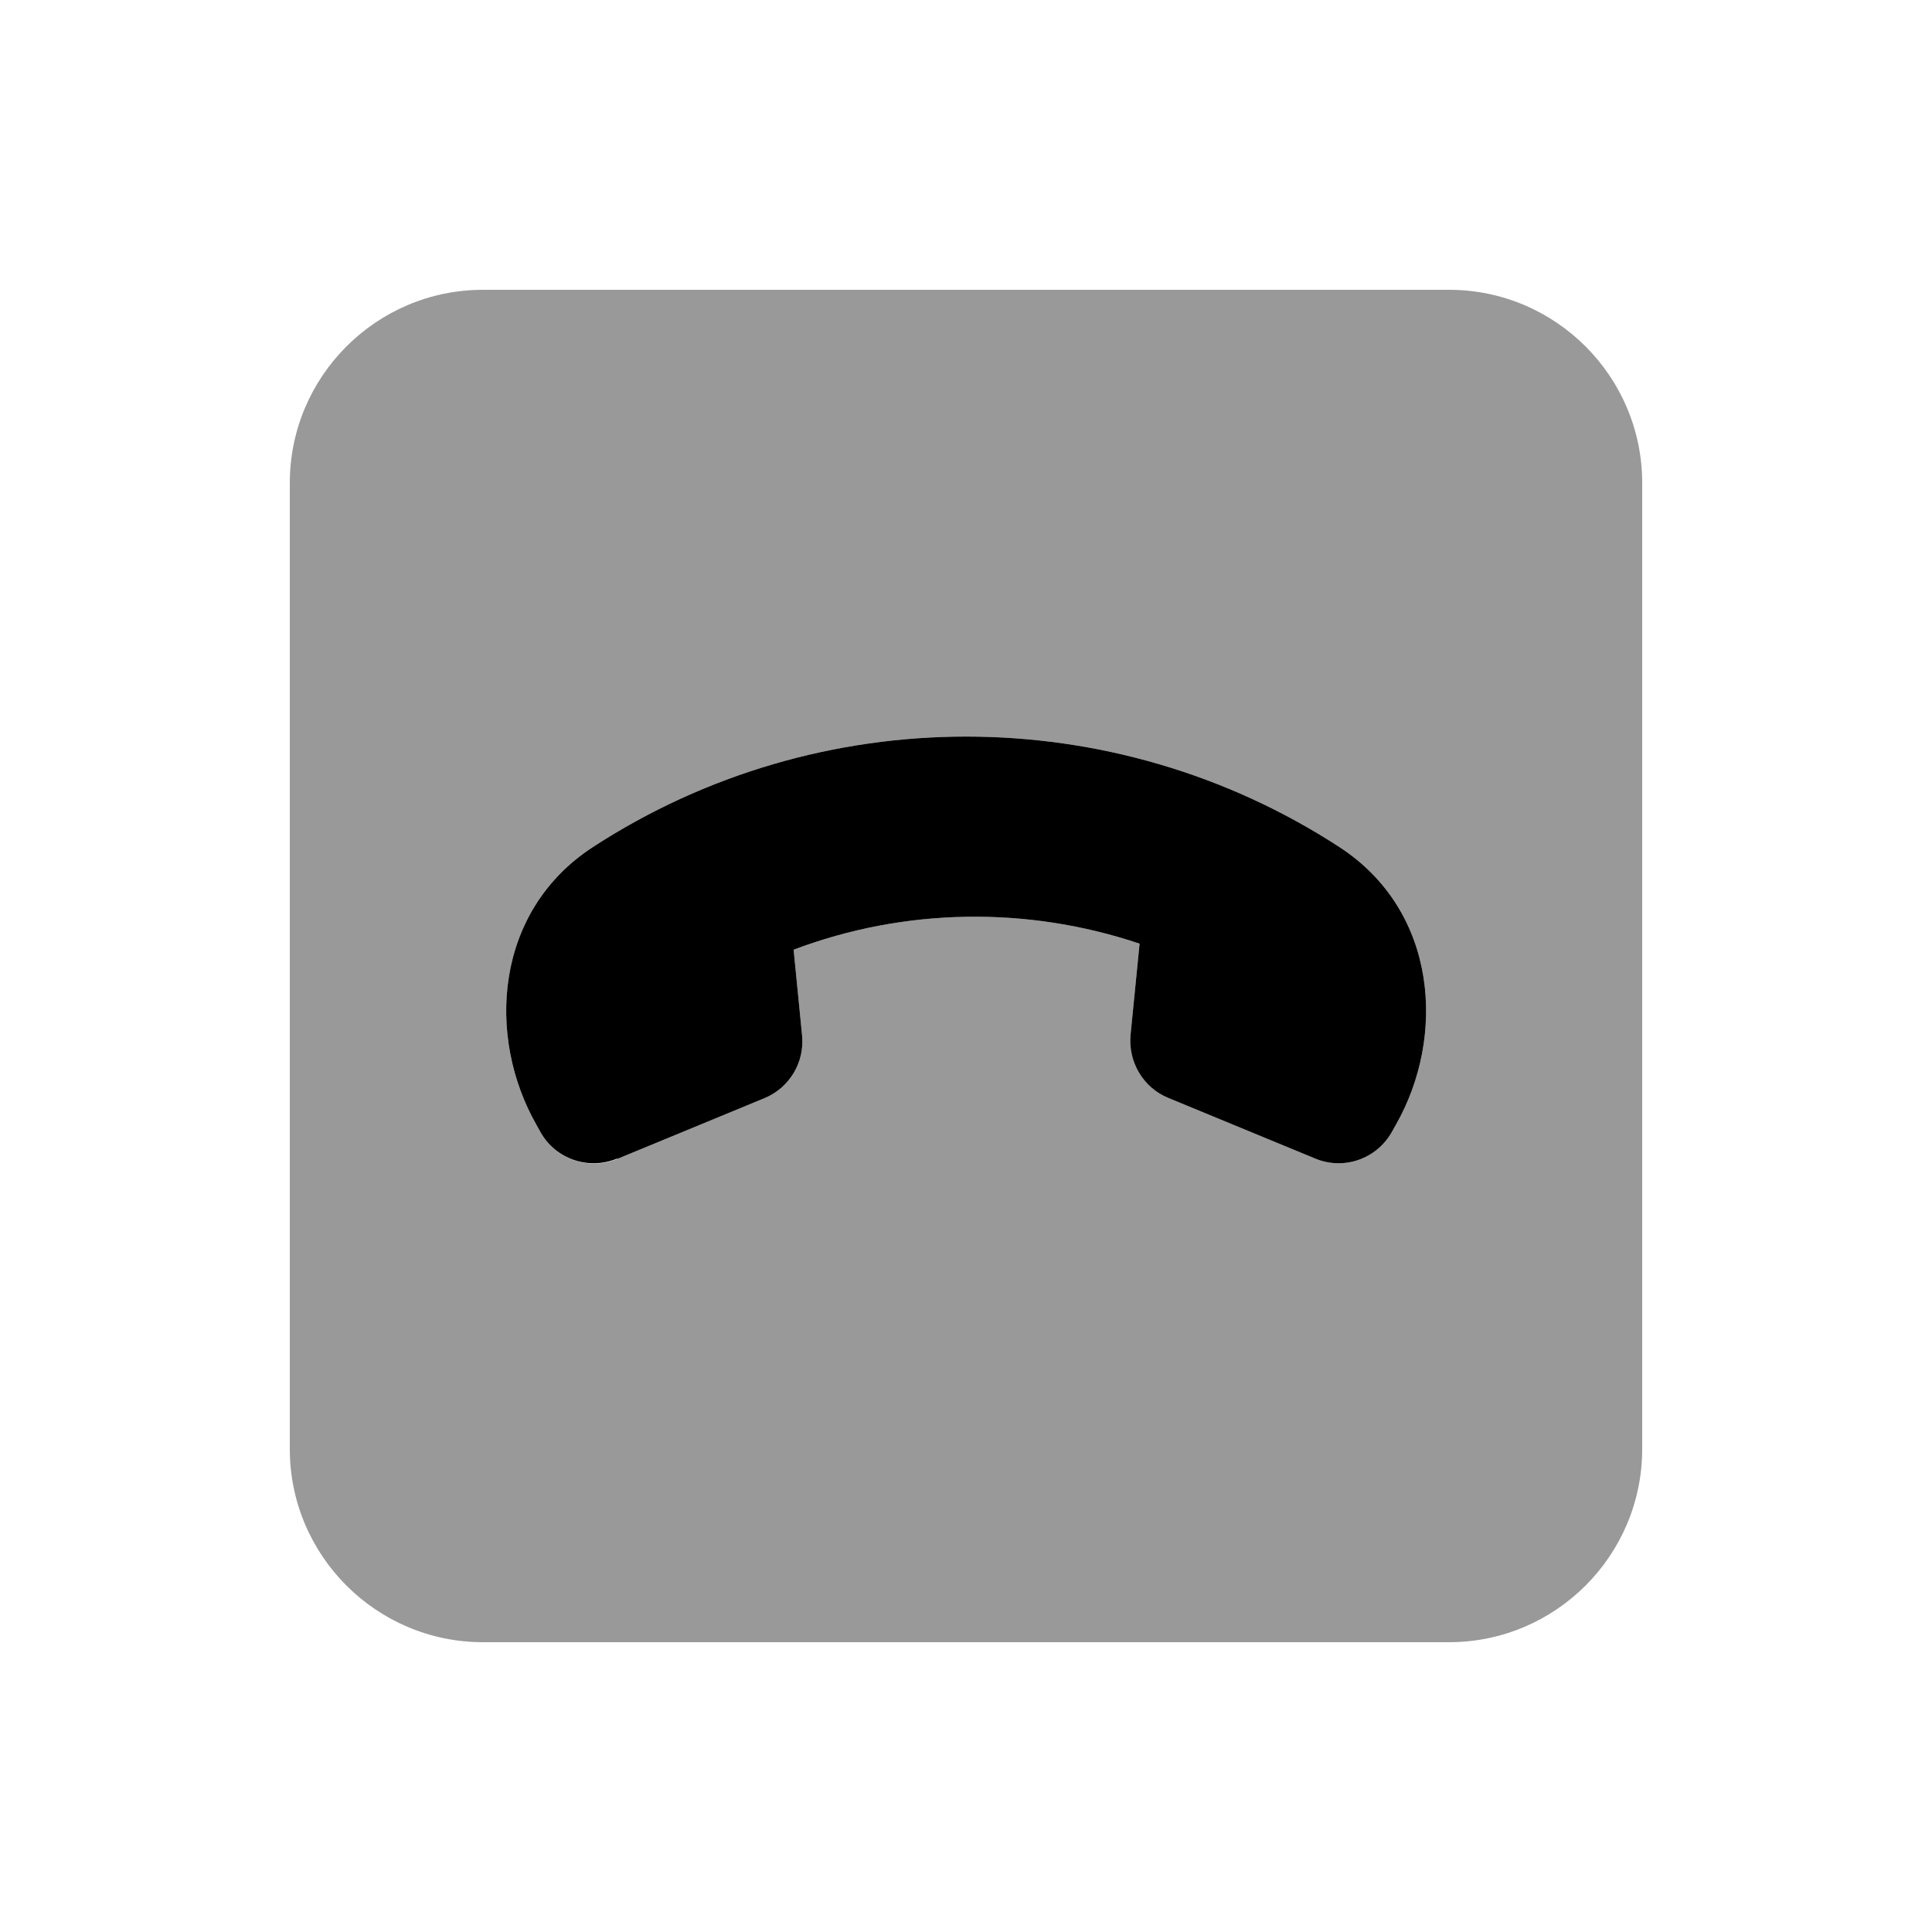
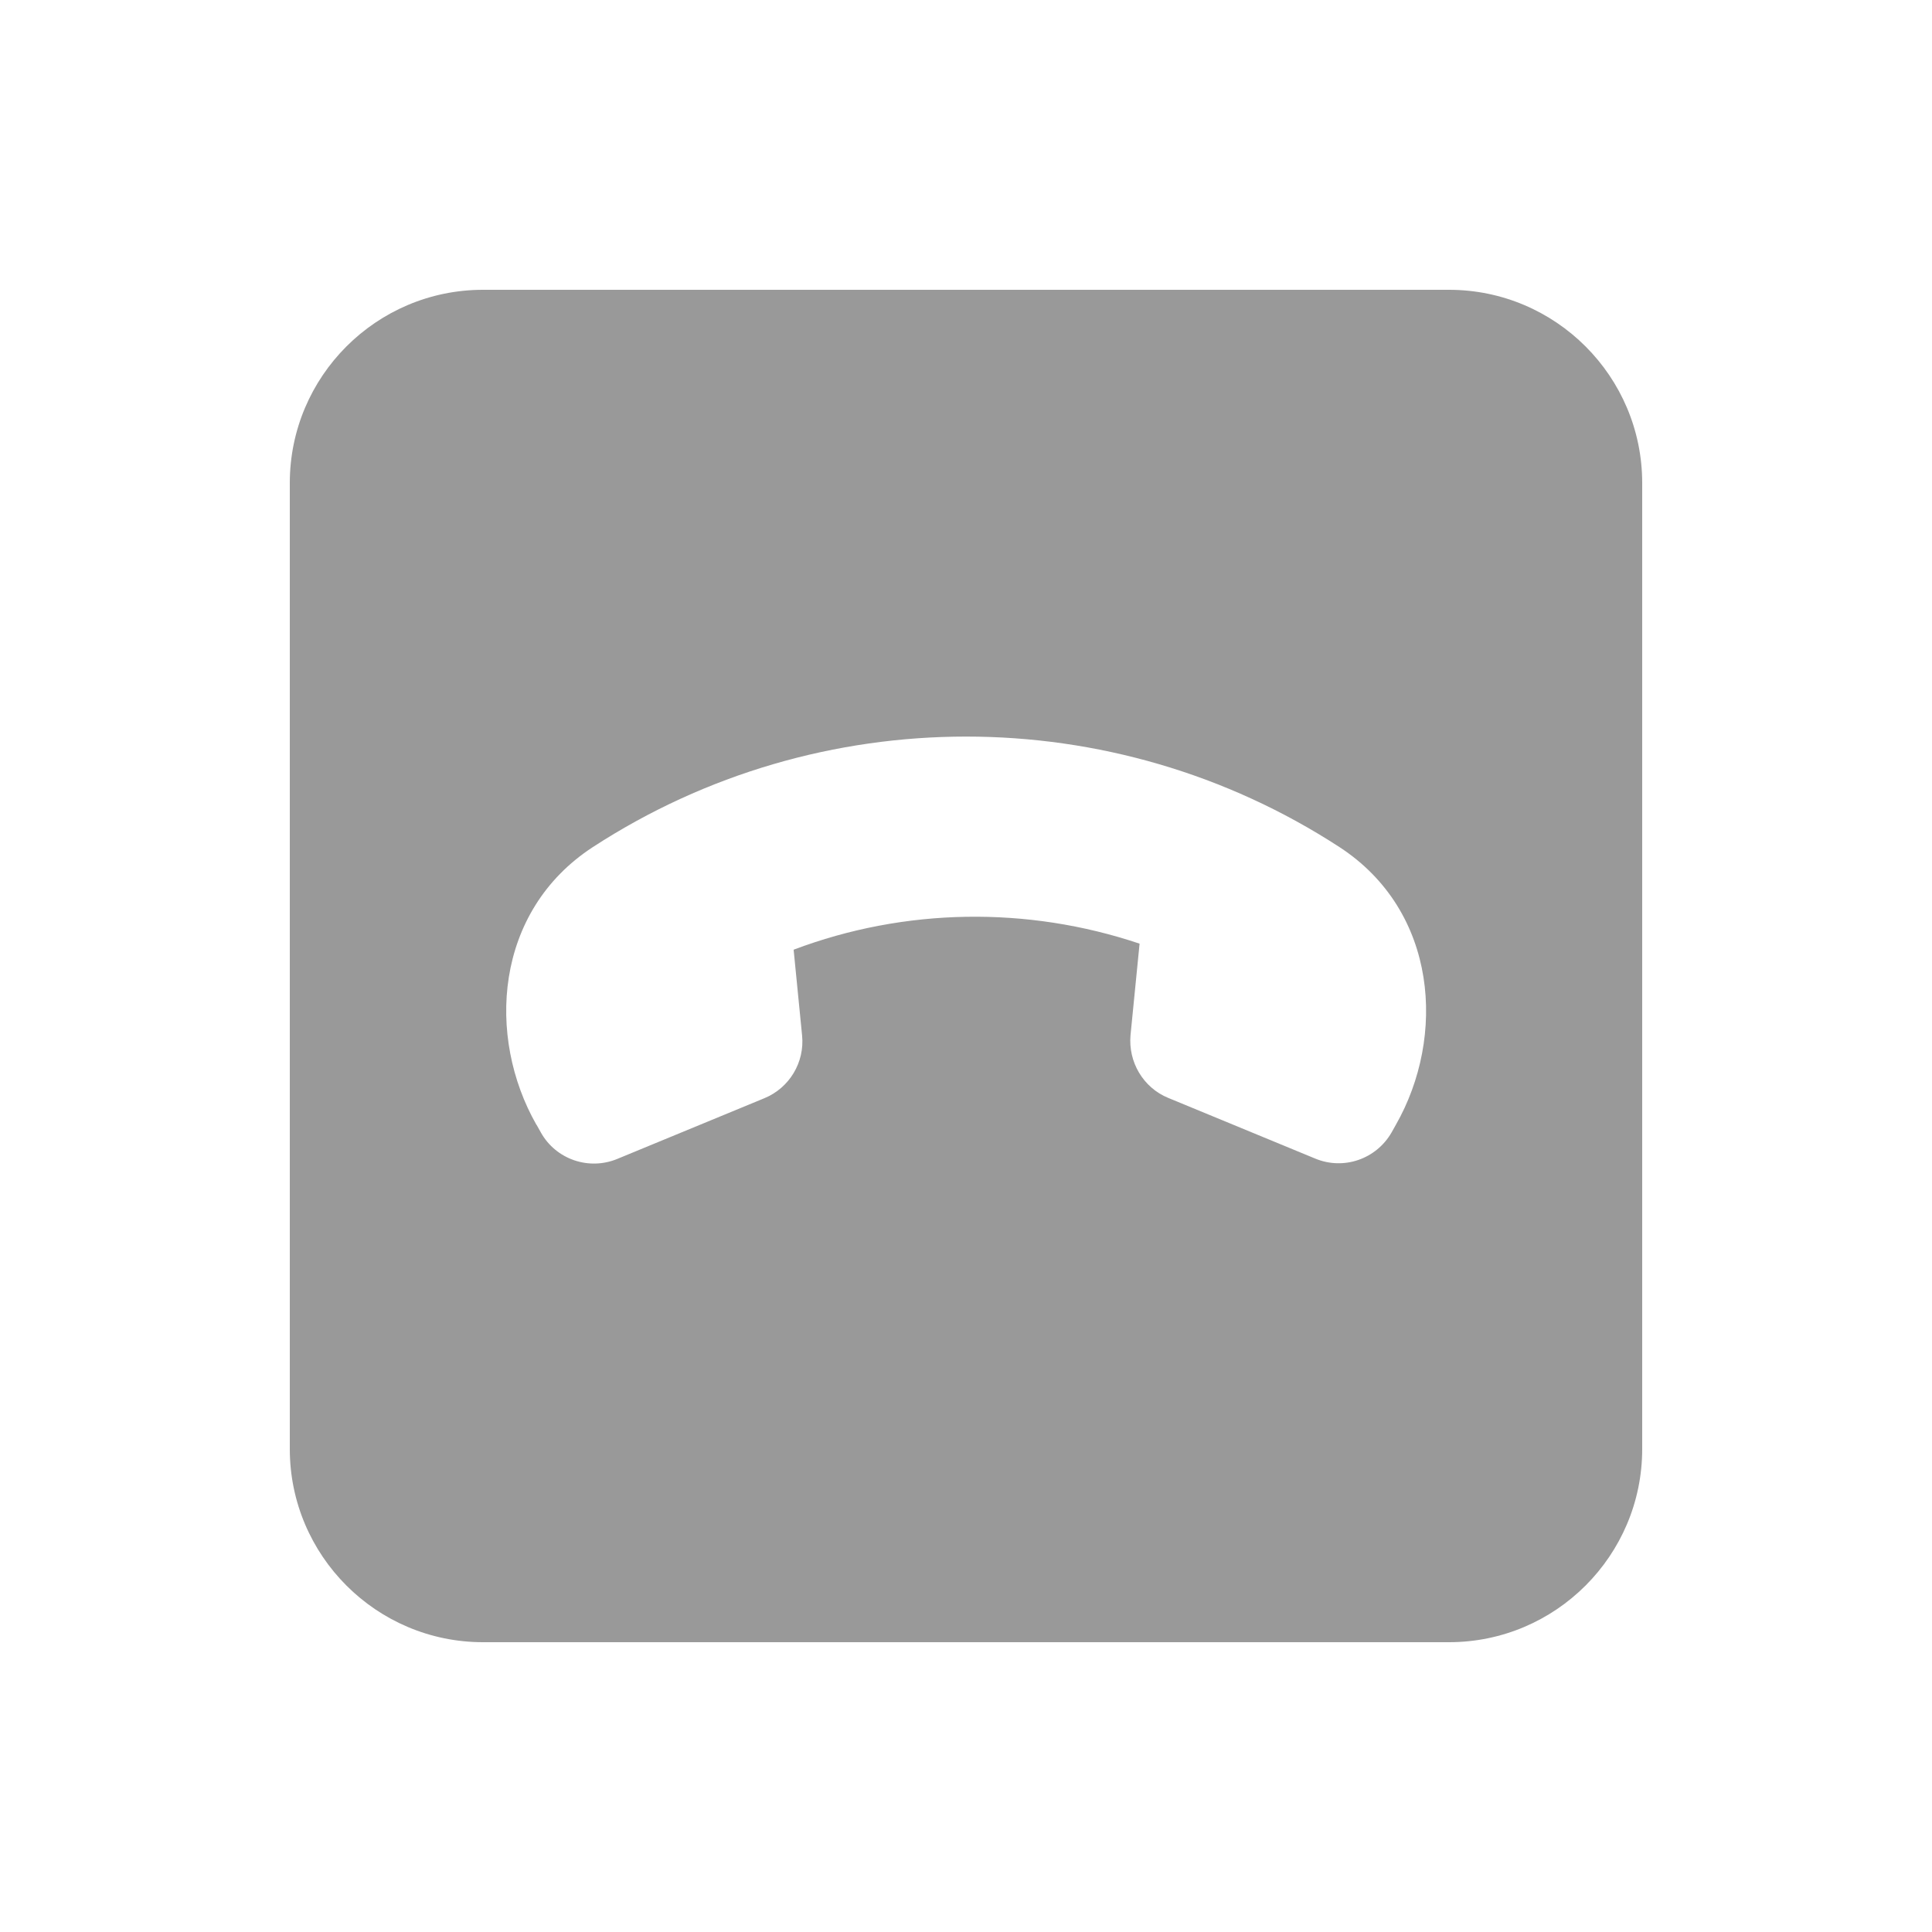
<svg xmlns="http://www.w3.org/2000/svg" viewBox="0 0 640 640">
  <path opacity=".4" fill="currentColor" d="M96 160L96 480C96 515.3 124.7 544 160 544L480 544C515.3 544 544 515.3 544 480L544 160C544 124.7 515.3 96 480 96L160 96C124.7 96 96 124.7 96 160zM177.7 372.6C161.1 343.5 163.7 301.9 196.4 280.6C271.4 231.8 368.7 231.8 443.7 280.6C476.4 301.9 479 343.5 462.4 372.6L461 375.1C455.9 384 445.1 387.7 435.7 383.8L387 363.7C378.7 360.3 373.7 351.8 374.5 342.9L377.5 312.6C340.3 300.1 299.7 300.7 262.9 314.6L265.7 343C266.6 351.9 261.5 360.4 253.2 363.8L204.5 383.9C195.1 387.8 184.2 384.1 179.2 375.2L177.8 372.7z" />
-   <path fill="currentColor" d="M204.4 383.8C195 387.7 184.1 384 179.1 375.1L177.7 372.6C161.1 343.5 163.7 301.9 196.4 280.6C271.4 231.8 368.7 231.8 443.7 280.6C476.4 301.9 479 343.5 462.4 372.6L461 375.1C455.9 384 445.1 387.7 435.7 383.8L387 363.7C378.7 360.3 373.7 351.8 374.5 342.9L377.5 312.6C340.3 300.1 299.7 300.7 262.9 314.6L265.7 343C266.6 351.9 261.5 360.4 253.2 363.8L204.5 383.9z" />
</svg>